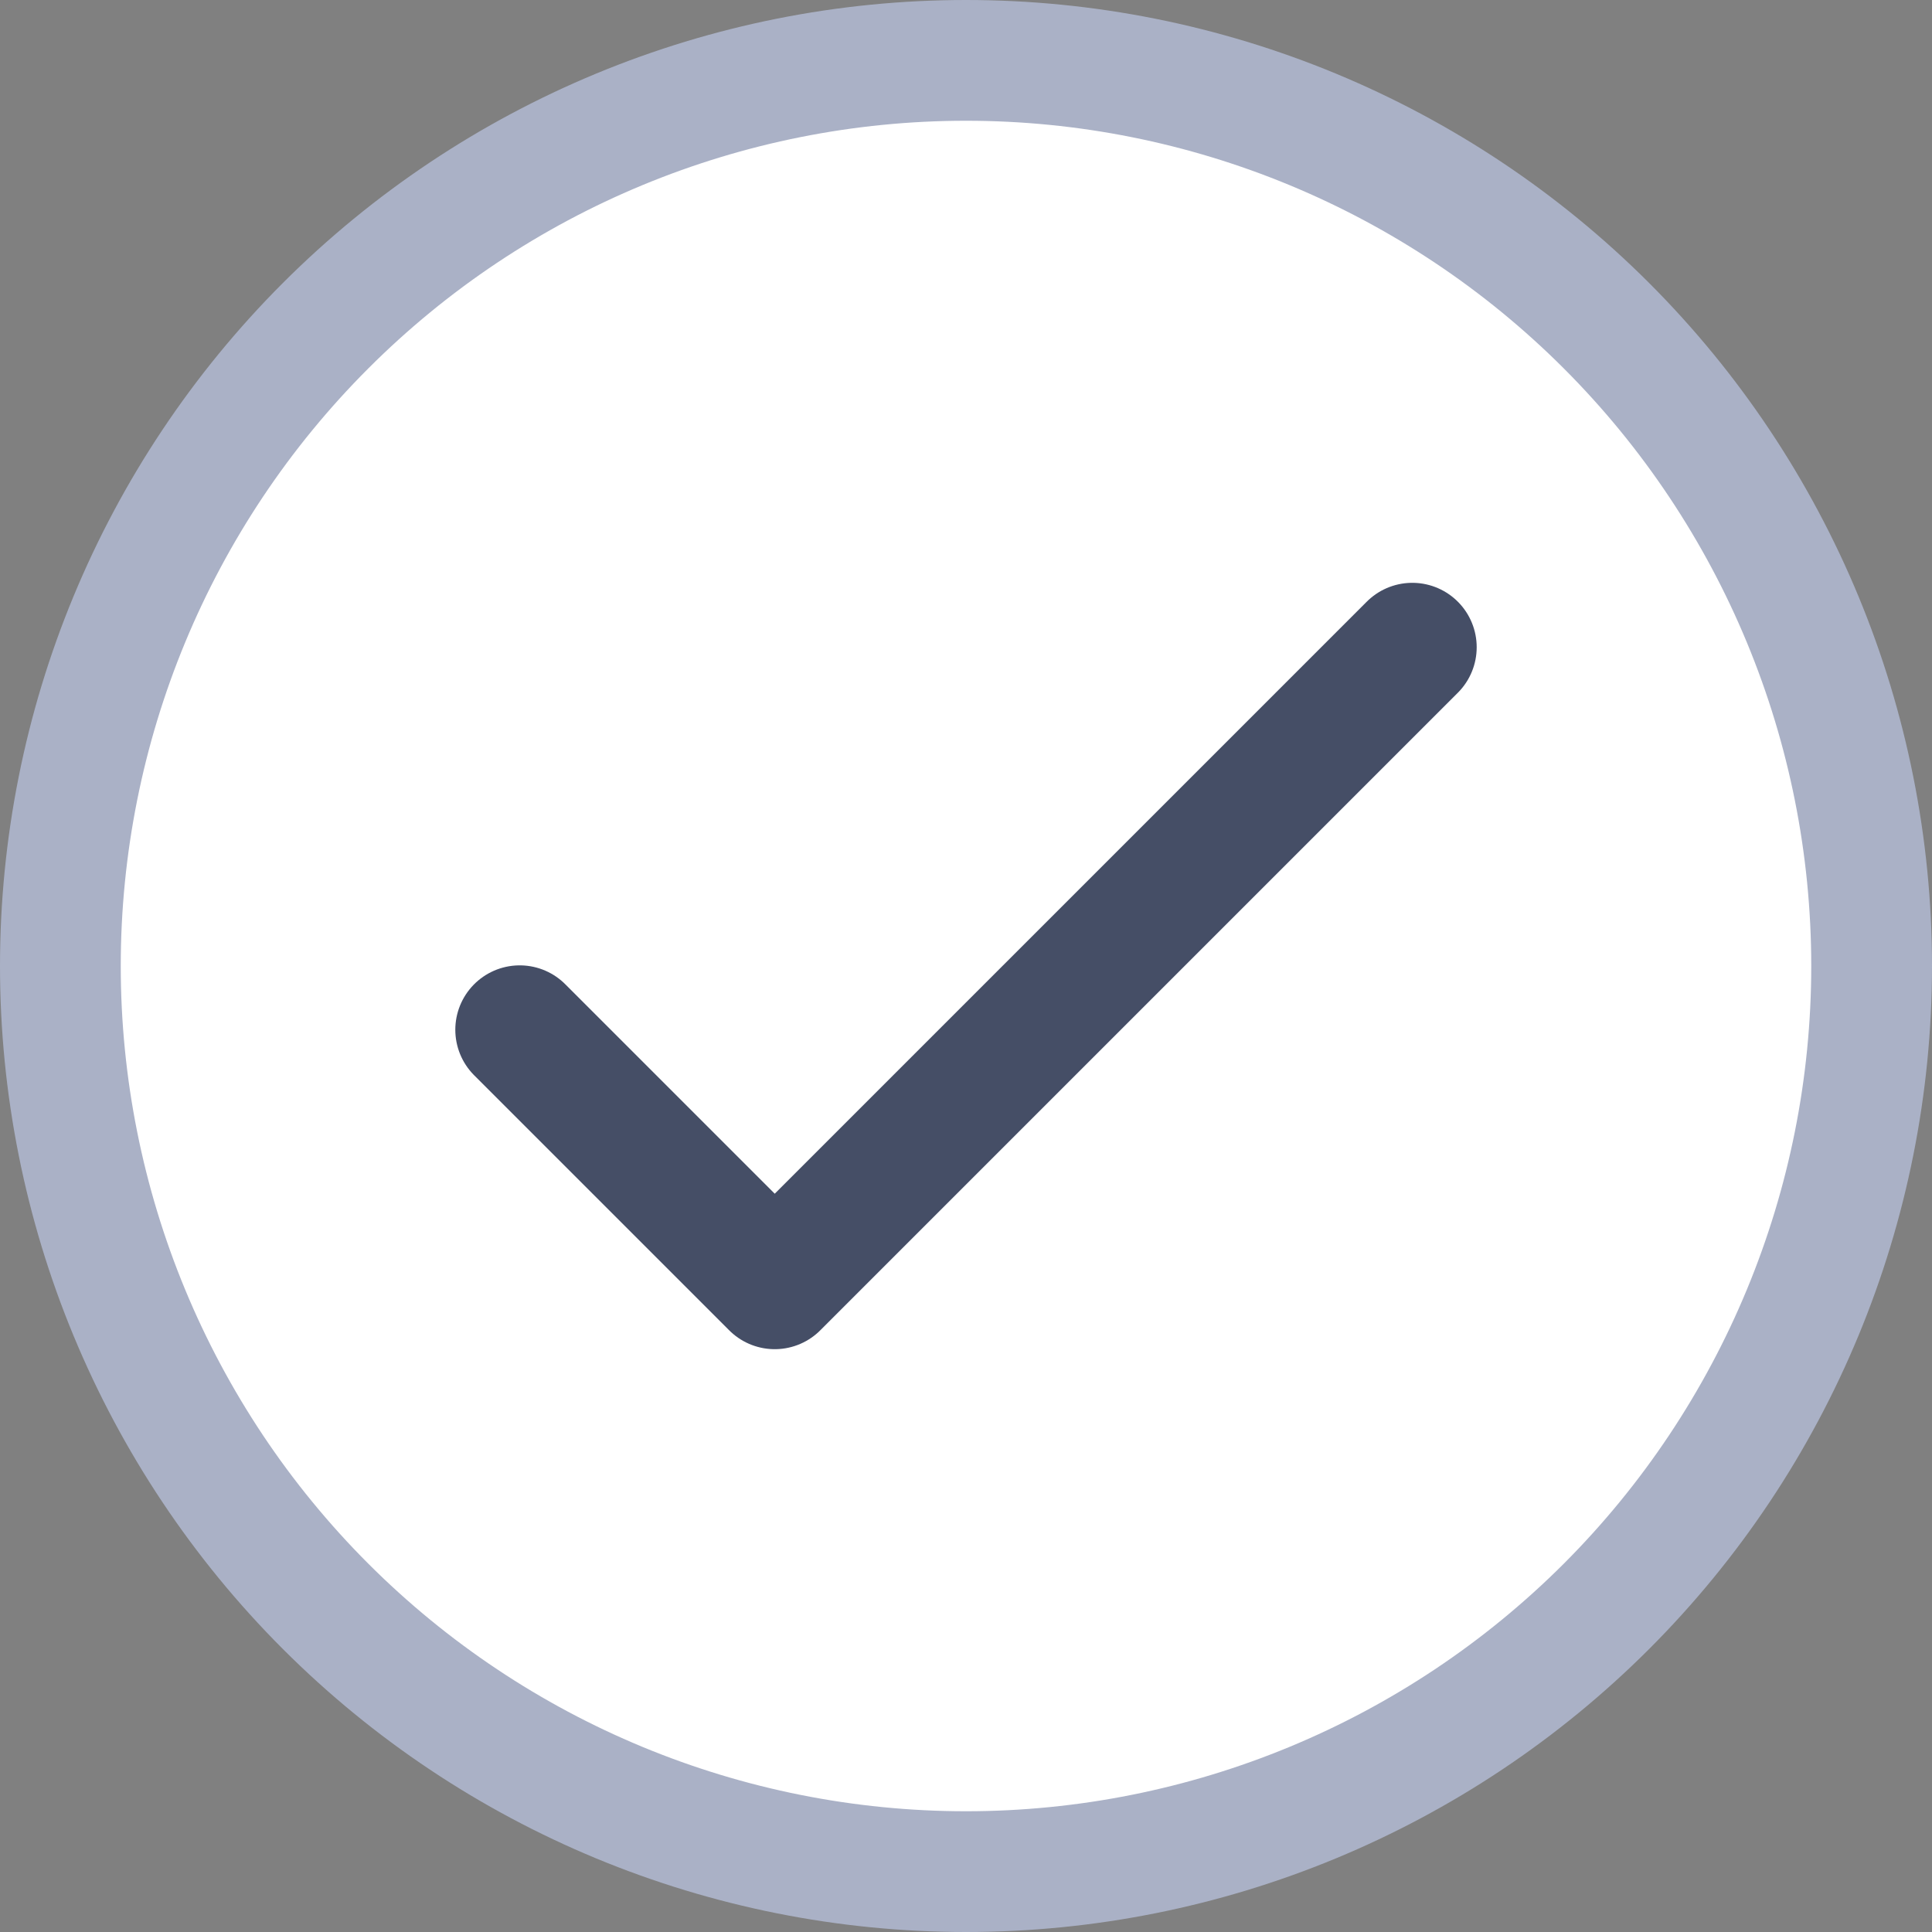
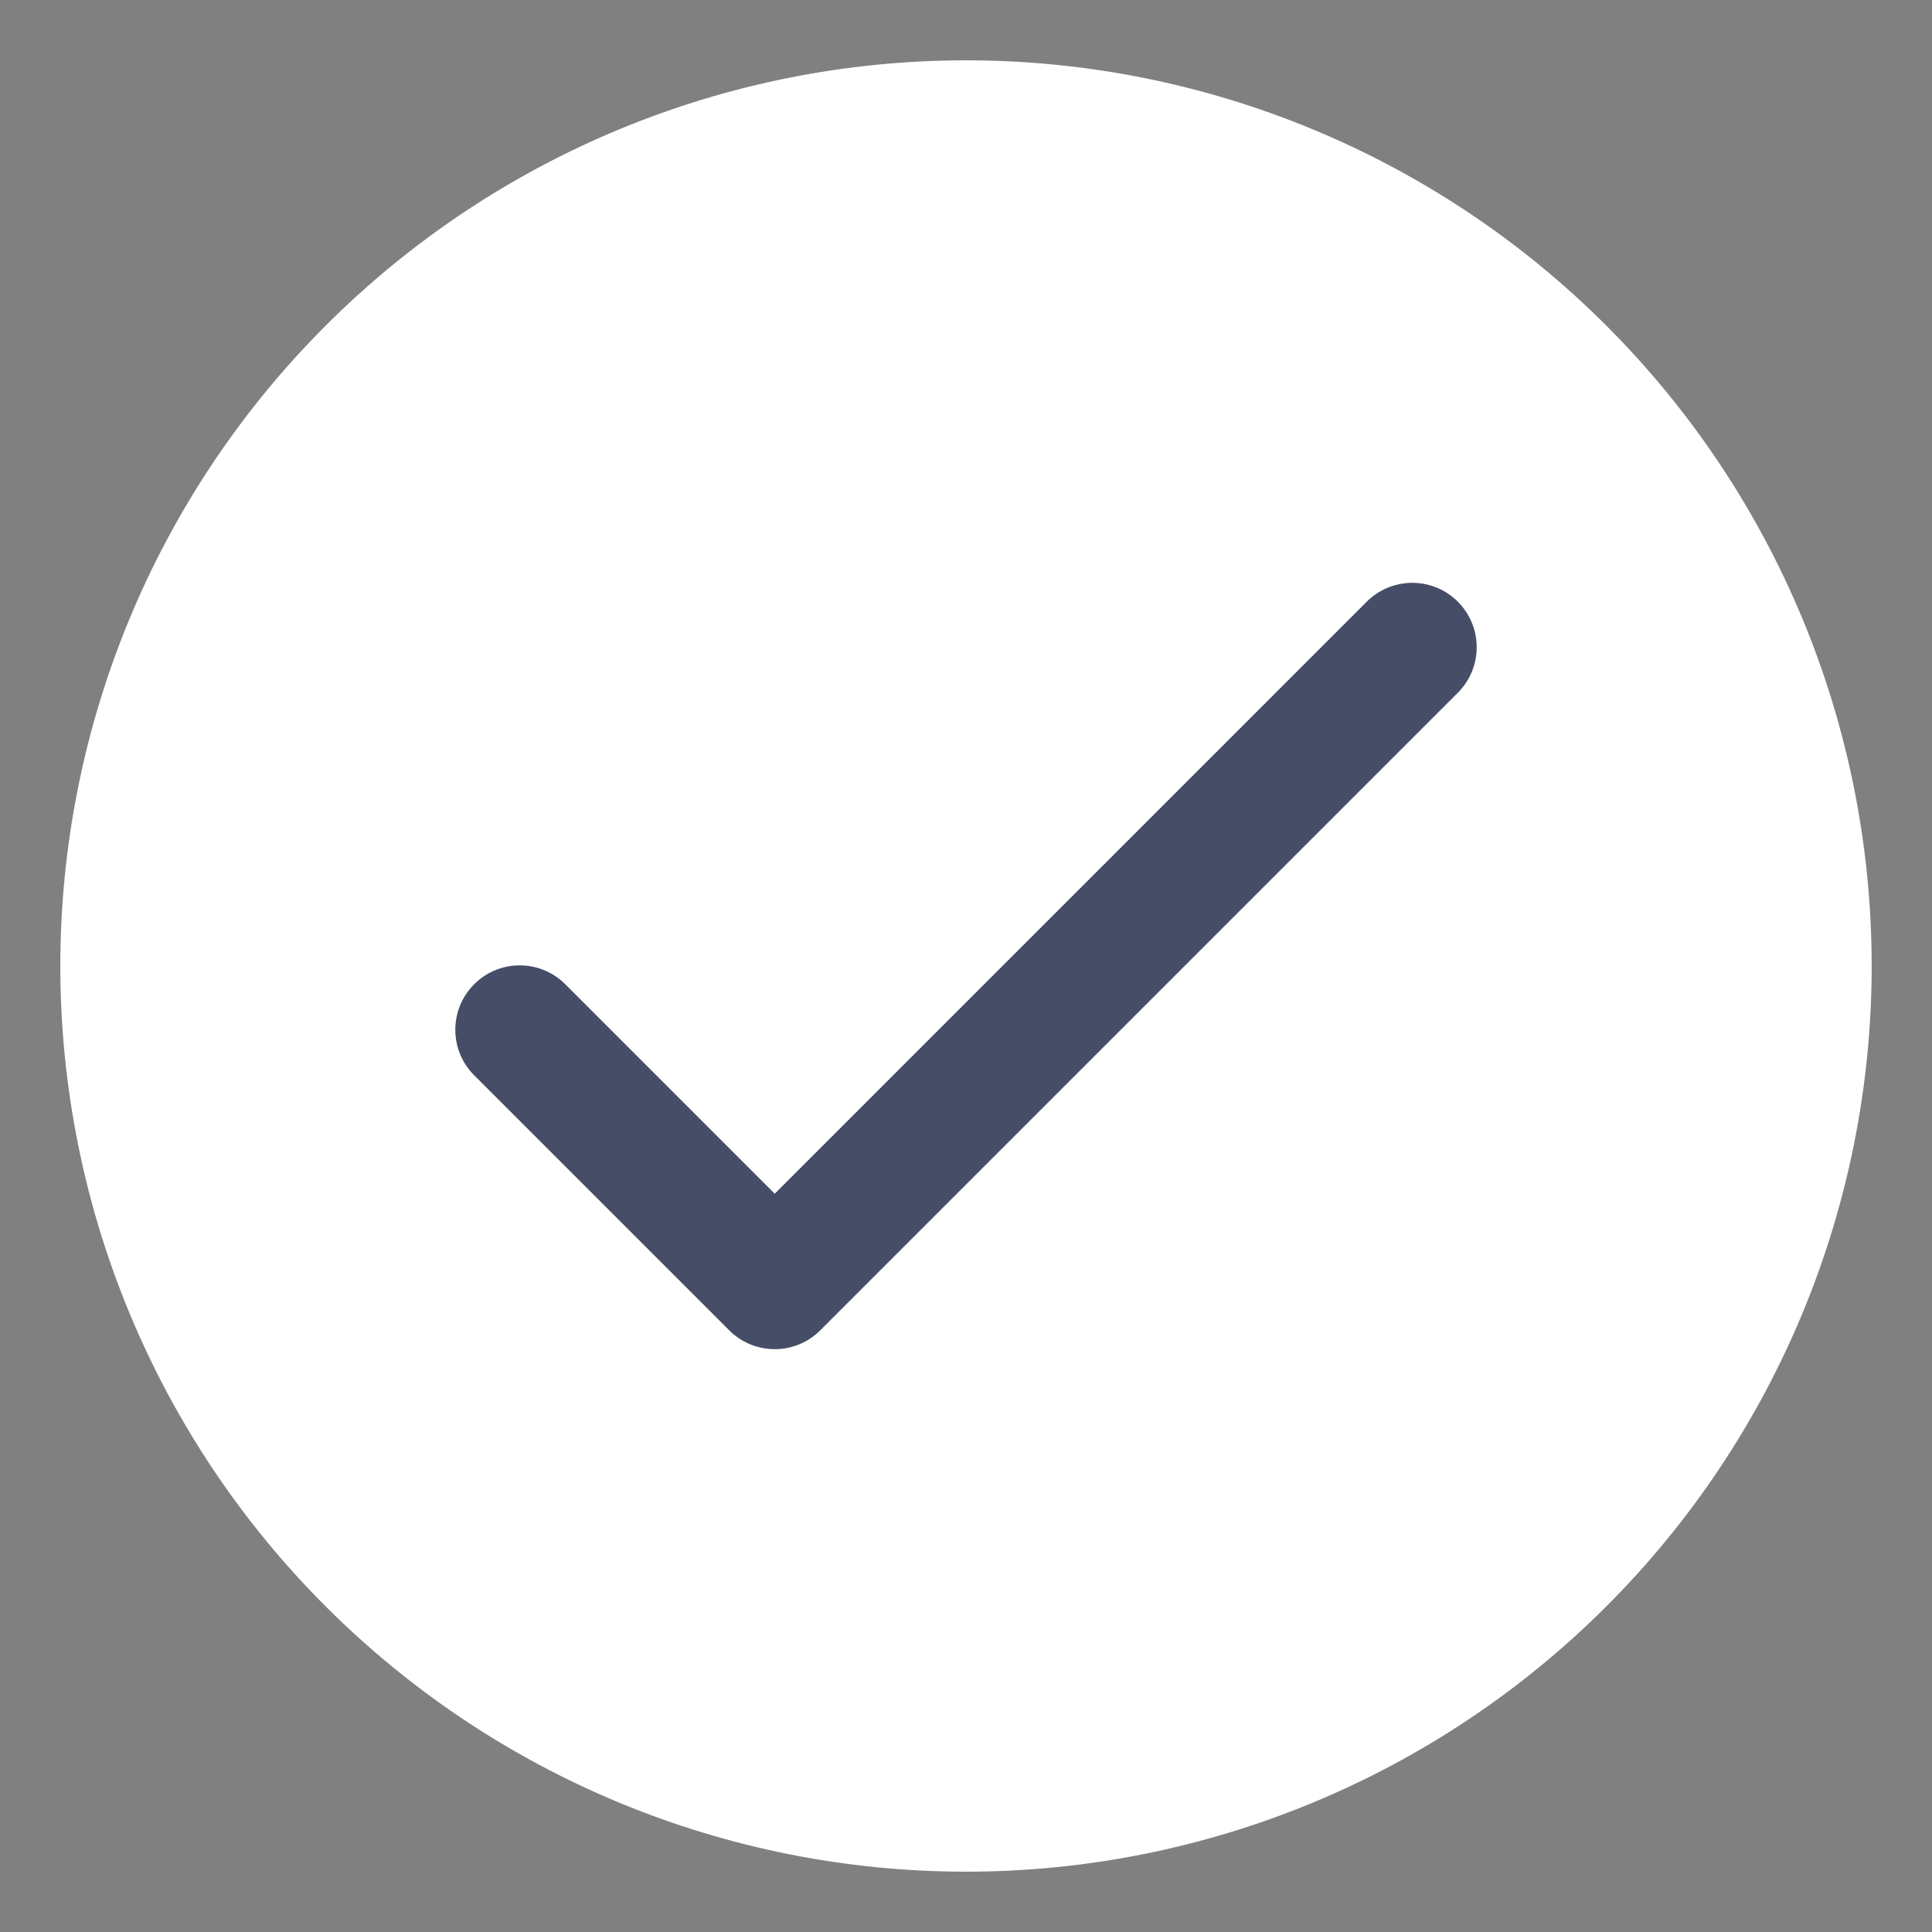
<svg xmlns="http://www.w3.org/2000/svg" width="18" height="18" viewBox="0 0 18 18" fill="none">
  <rect x="0" y="0" width="18" height="18" fill="#808080" stroke="none" />
  <g clip-path="url(#clip0_4989_2871)">
    <path d="M0.562 9C0.562 11.238 1.451 13.384 3.034 14.966C4.616 16.549 6.762 17.438 9 17.438C11.238 17.438 13.384 16.549 14.966 14.966C16.549 13.384 17.438 11.238 17.438 9C17.438 6.762 16.549 4.616 14.966 3.034C13.384 1.451 11.238 0.562 9 0.562C6.762 0.562 4.616 1.451 3.034 3.034C1.451 4.616 0.562 6.762 0.562 9V9Z" fill="white" />
-     <path fill-rule="evenodd" clip-rule="evenodd" d="M2.636 2.636C4.324 0.948 6.613 0 9 0C11.387 0 13.676 0.948 15.364 2.636C17.052 4.324 18 6.613 18 9C18 11.387 17.052 13.676 15.364 15.364C13.676 17.052 11.387 18 9 18C6.613 18 4.324 17.052 2.636 15.364C0.948 13.676 0 11.387 0 9C0 6.613 0.948 4.324 2.636 2.636ZM9 1.125C6.911 1.125 4.908 1.955 3.432 3.432C1.955 4.908 1.125 6.911 1.125 9C1.125 11.089 1.955 13.092 3.432 14.569C4.908 16.045 6.911 16.875 9 16.875C11.089 16.875 13.092 16.045 14.569 14.569C16.045 13.092 16.875 11.089 16.875 9C16.875 6.911 16.045 4.908 14.569 3.432C13.092 1.955 11.089 1.125 9 1.125Z" fill="#AAB1C6" />
    <path d="M4.842 9.594L7.218 11.97L13.158 6.03" stroke="#454E66" stroke-width="1.2" stroke-linecap="round" stroke-linejoin="round" />
  </g>
  <defs>
    <clipPath id="clip0_4989_2871">
      <rect width="18" height="18" fill="white" />
    </clipPath>
  </defs>
</svg>